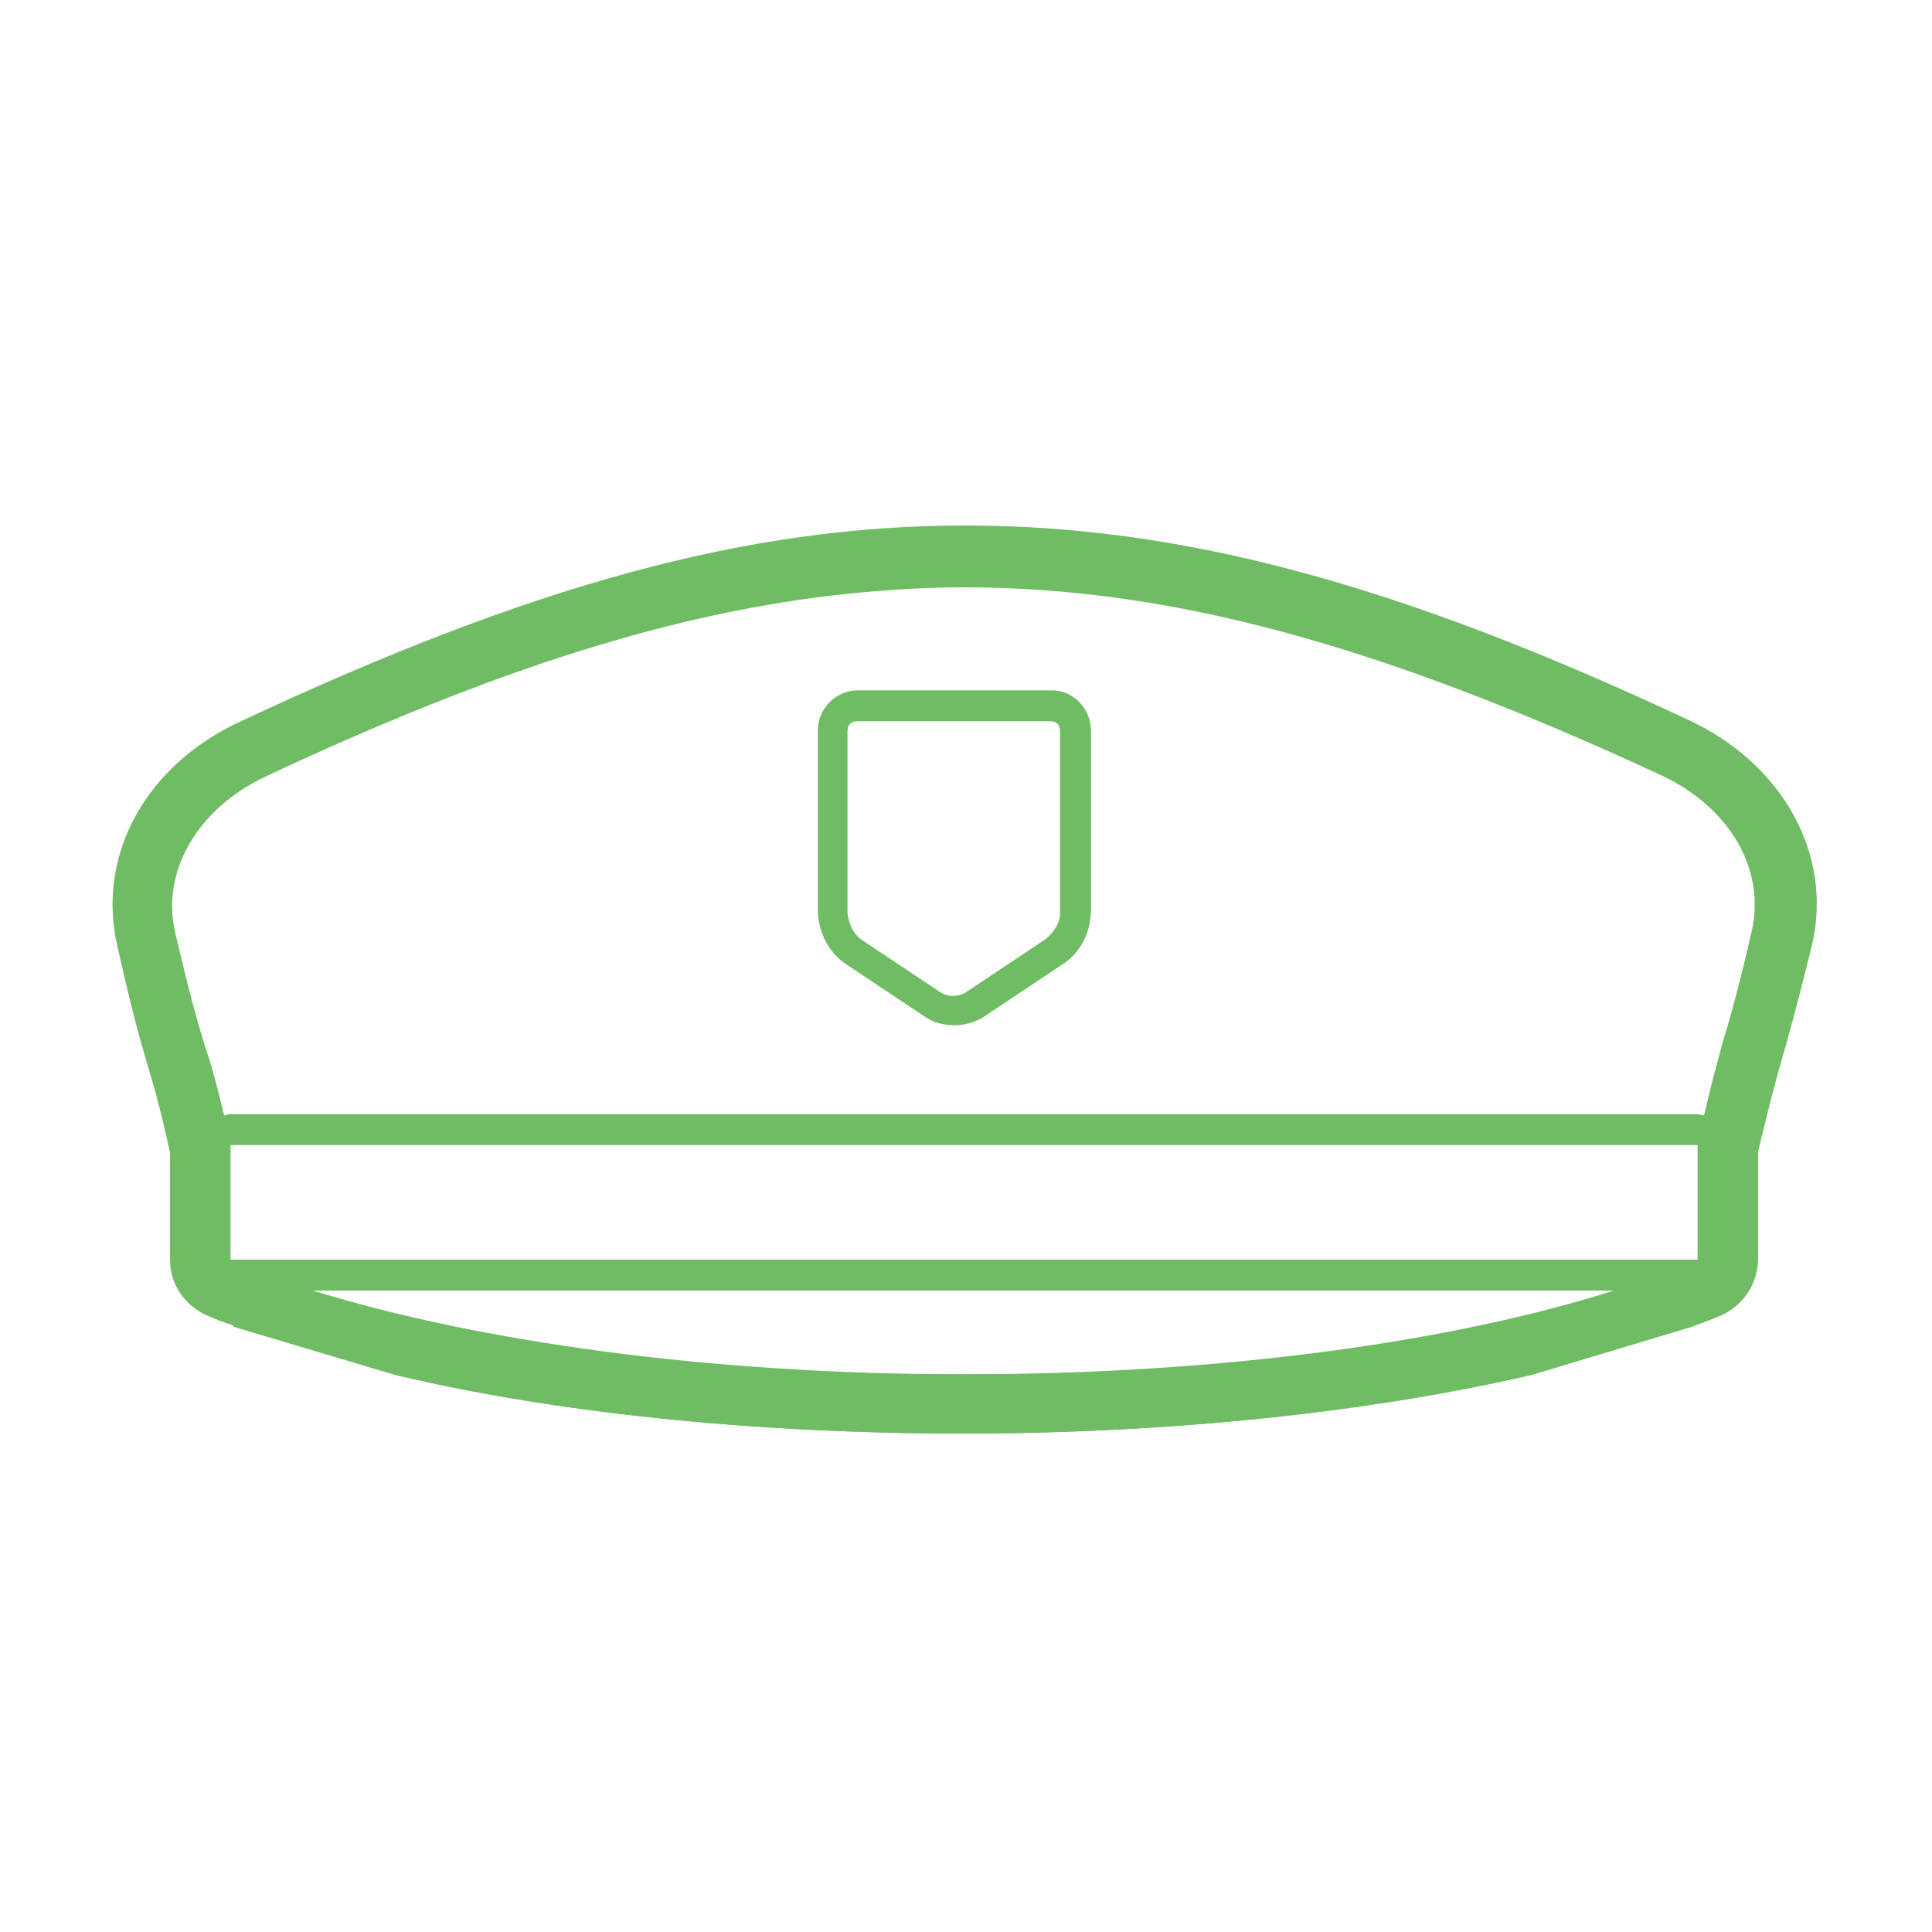
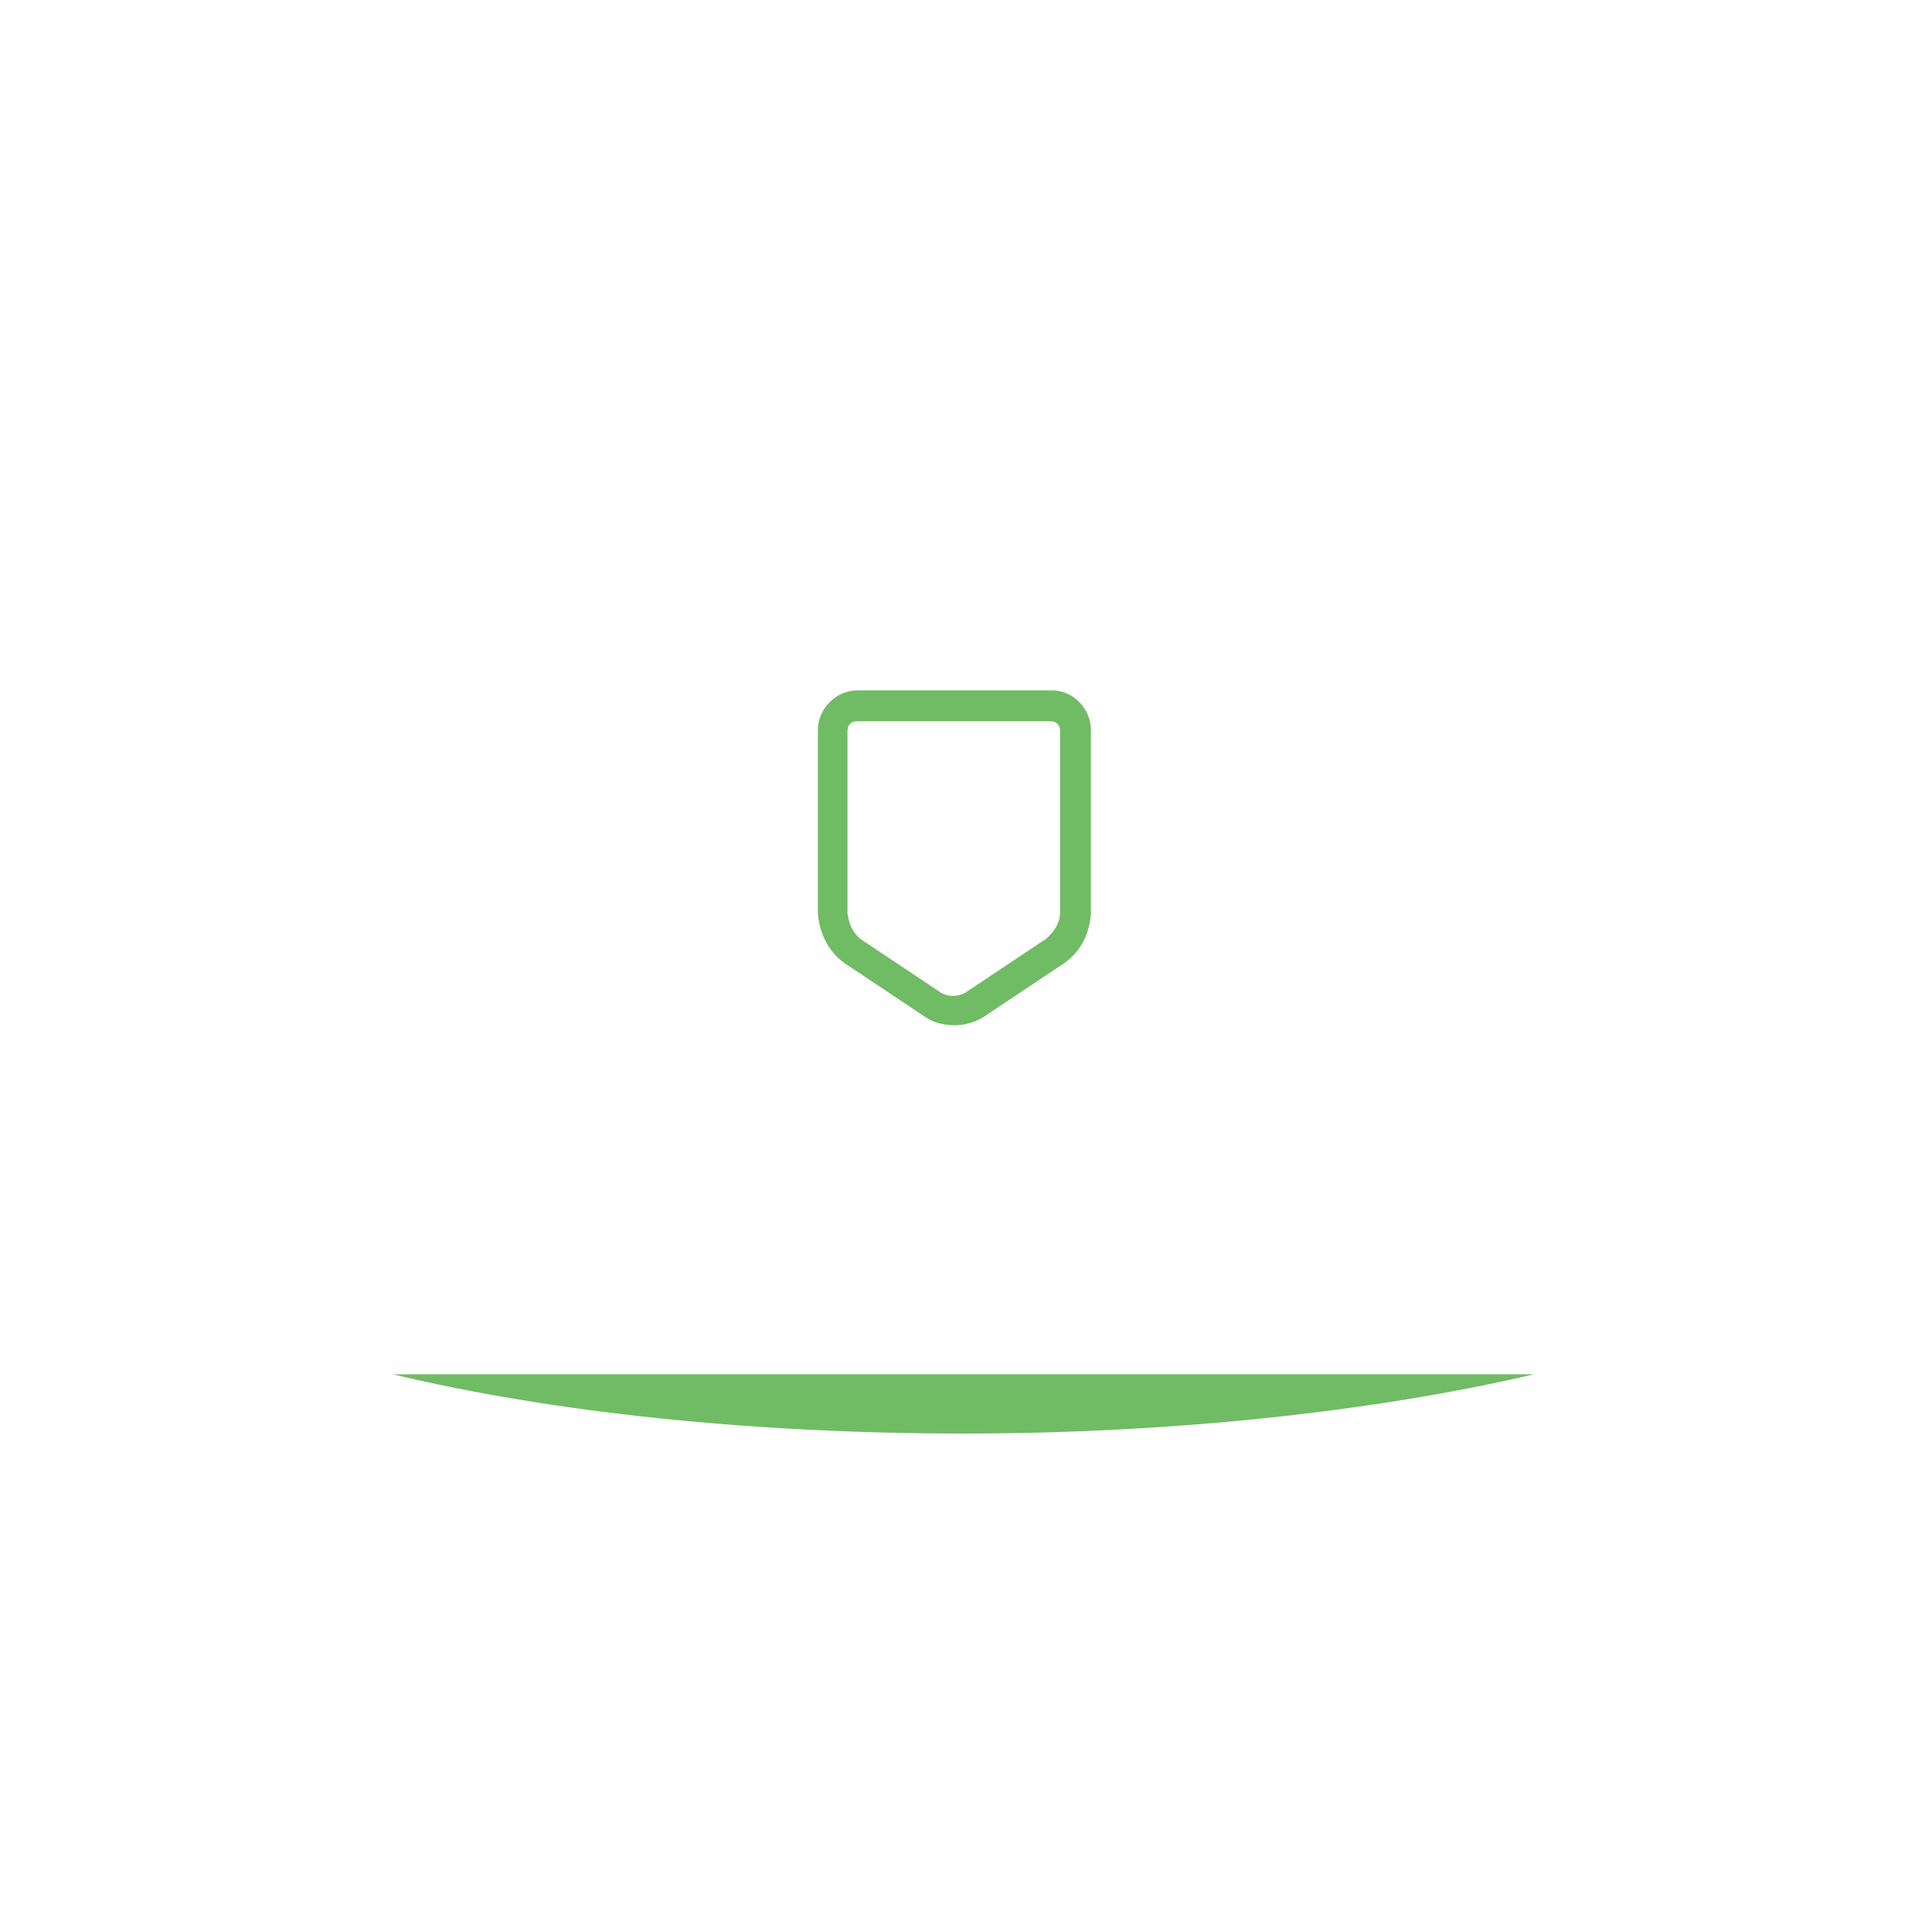
<svg xmlns="http://www.w3.org/2000/svg" version="1.1" id="レイヤー_1" x="0px" y="0px" viewBox="0 0 150 150" style="enable-background:new 0 0 150 150;" xml:space="preserve">
  <style type="text/css">
	.st0{fill:#70BC64;}
</style>
  <path class="st0" d="M30.5,106.7c12.5,3,28.1,4.6,44.3,4.6s31.9-1.7,44.3-4.6" />
  <path class="st0" d="M84.7,56.7v14.2c-0.1,1.6-0.8,3-2.1,3.9L76.3,79c-0.7,0.4-1.4,0.6-2.2,0.6c-0.8,0-1.6-0.2-2.2-0.6l-6.3-4.2  c-1.3-0.9-2-2.4-2.1-3.9V56.7c0-1.7,1.4-3.1,3.1-3.1h15.1C83.3,53.6,84.7,55,84.7,56.7z M82.3,70.9V56.7c0-0.4-0.3-0.7-0.7-0.7H66.5  c-0.4,0-0.7,0.3-0.7,0.7v14.2c0.1,0.8,0.4,1.5,1,2l6.3,4.2c0.6,0.3,1.2,0.3,1.8,0l6.3-4.2C81.9,72.3,82.3,71.6,82.3,70.9z" />
-   <path class="st0" d="M15.9,81.2c-0.6-2-1.2-4.1-2.3-8.8s1.7-9.6,7-12.1c17.9-8.4,31.9-12.8,45.2-14.2c3-0.3,6-0.5,9-0.5  c16,0,32.2,4.4,54.2,14.6c5.3,2.5,8.1,7.3,7,12.1c-1.1,4.8-1.7,6.8-2.3,8.8c-0.4,1.5-0.8,2.9-1.4,5.5c-0.2,0-0.4-0.1-0.5-0.1H17.9  c-0.2,0-0.4,0.1-0.5,0.1C16.8,84.1,16.4,82.6,15.9,81.2z M17.9,97.8v-8.9h113.9v8.9H17.9z M24.3,100.2h101  c-12.6,4-30.5,6.5-50.5,6.5S36.9,104.1,24.3,100.2L24.3,100.2z M131.4,103c0.8-0.3,1.6-0.6,2.3-0.9c1.7-0.8,2.8-2.5,2.8-4.4v-8.3  c0.9-3.7,1.3-5.3,1.8-7c0.6-2.1,1.2-4.2,2.4-9.1c1.6-7-2.3-14-9.6-17.4c-22.6-10.6-39.4-15.1-56.2-15.1S41.3,45.4,18.7,56  c-7.4,3.4-11.2,10.4-9.6,17.4c1.1,4.9,1.7,7.1,2.3,9.1c0.5,1.7,1,3.3,1.8,7v8.3c0,1.9,1.1,3.5,2.8,4.3c0.7,0.3,1.4,0.6,2.1,0.8v0.1  l12.4,3.7c12.5,3,28.1,4.6,44.3,4.6s31.9-1.7,44.3-4.6L131.4,103z" />
</svg>